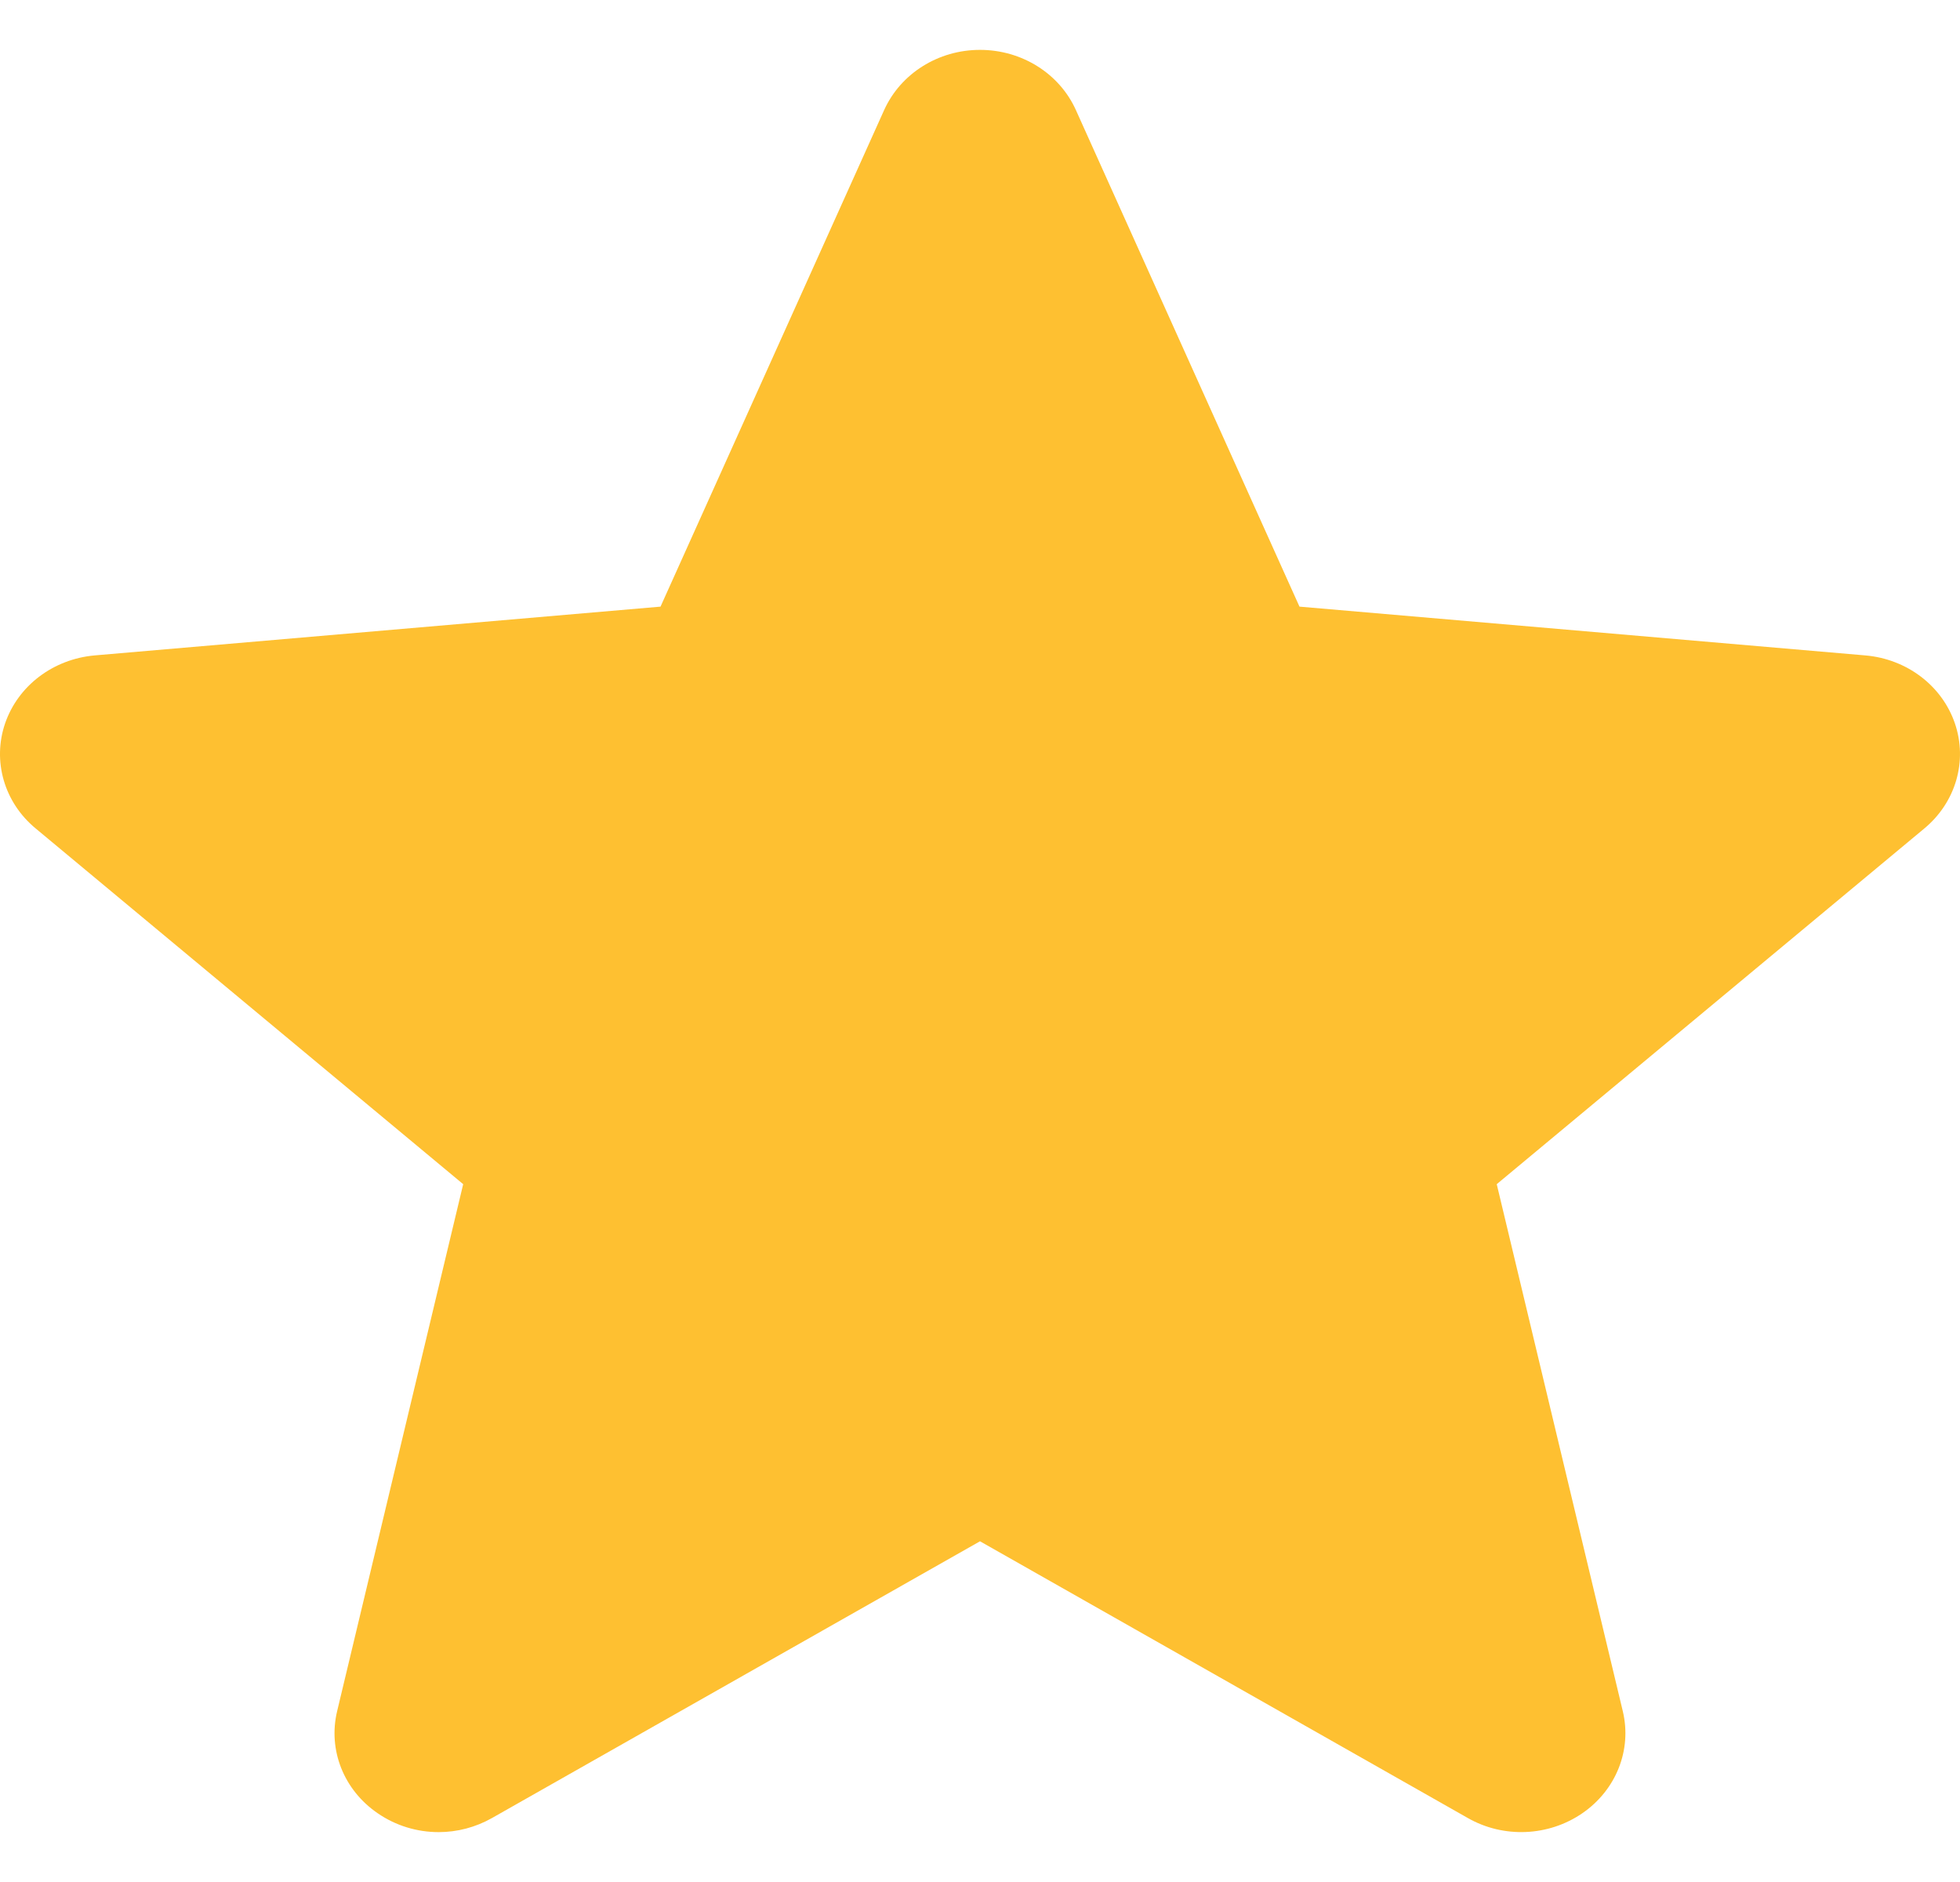
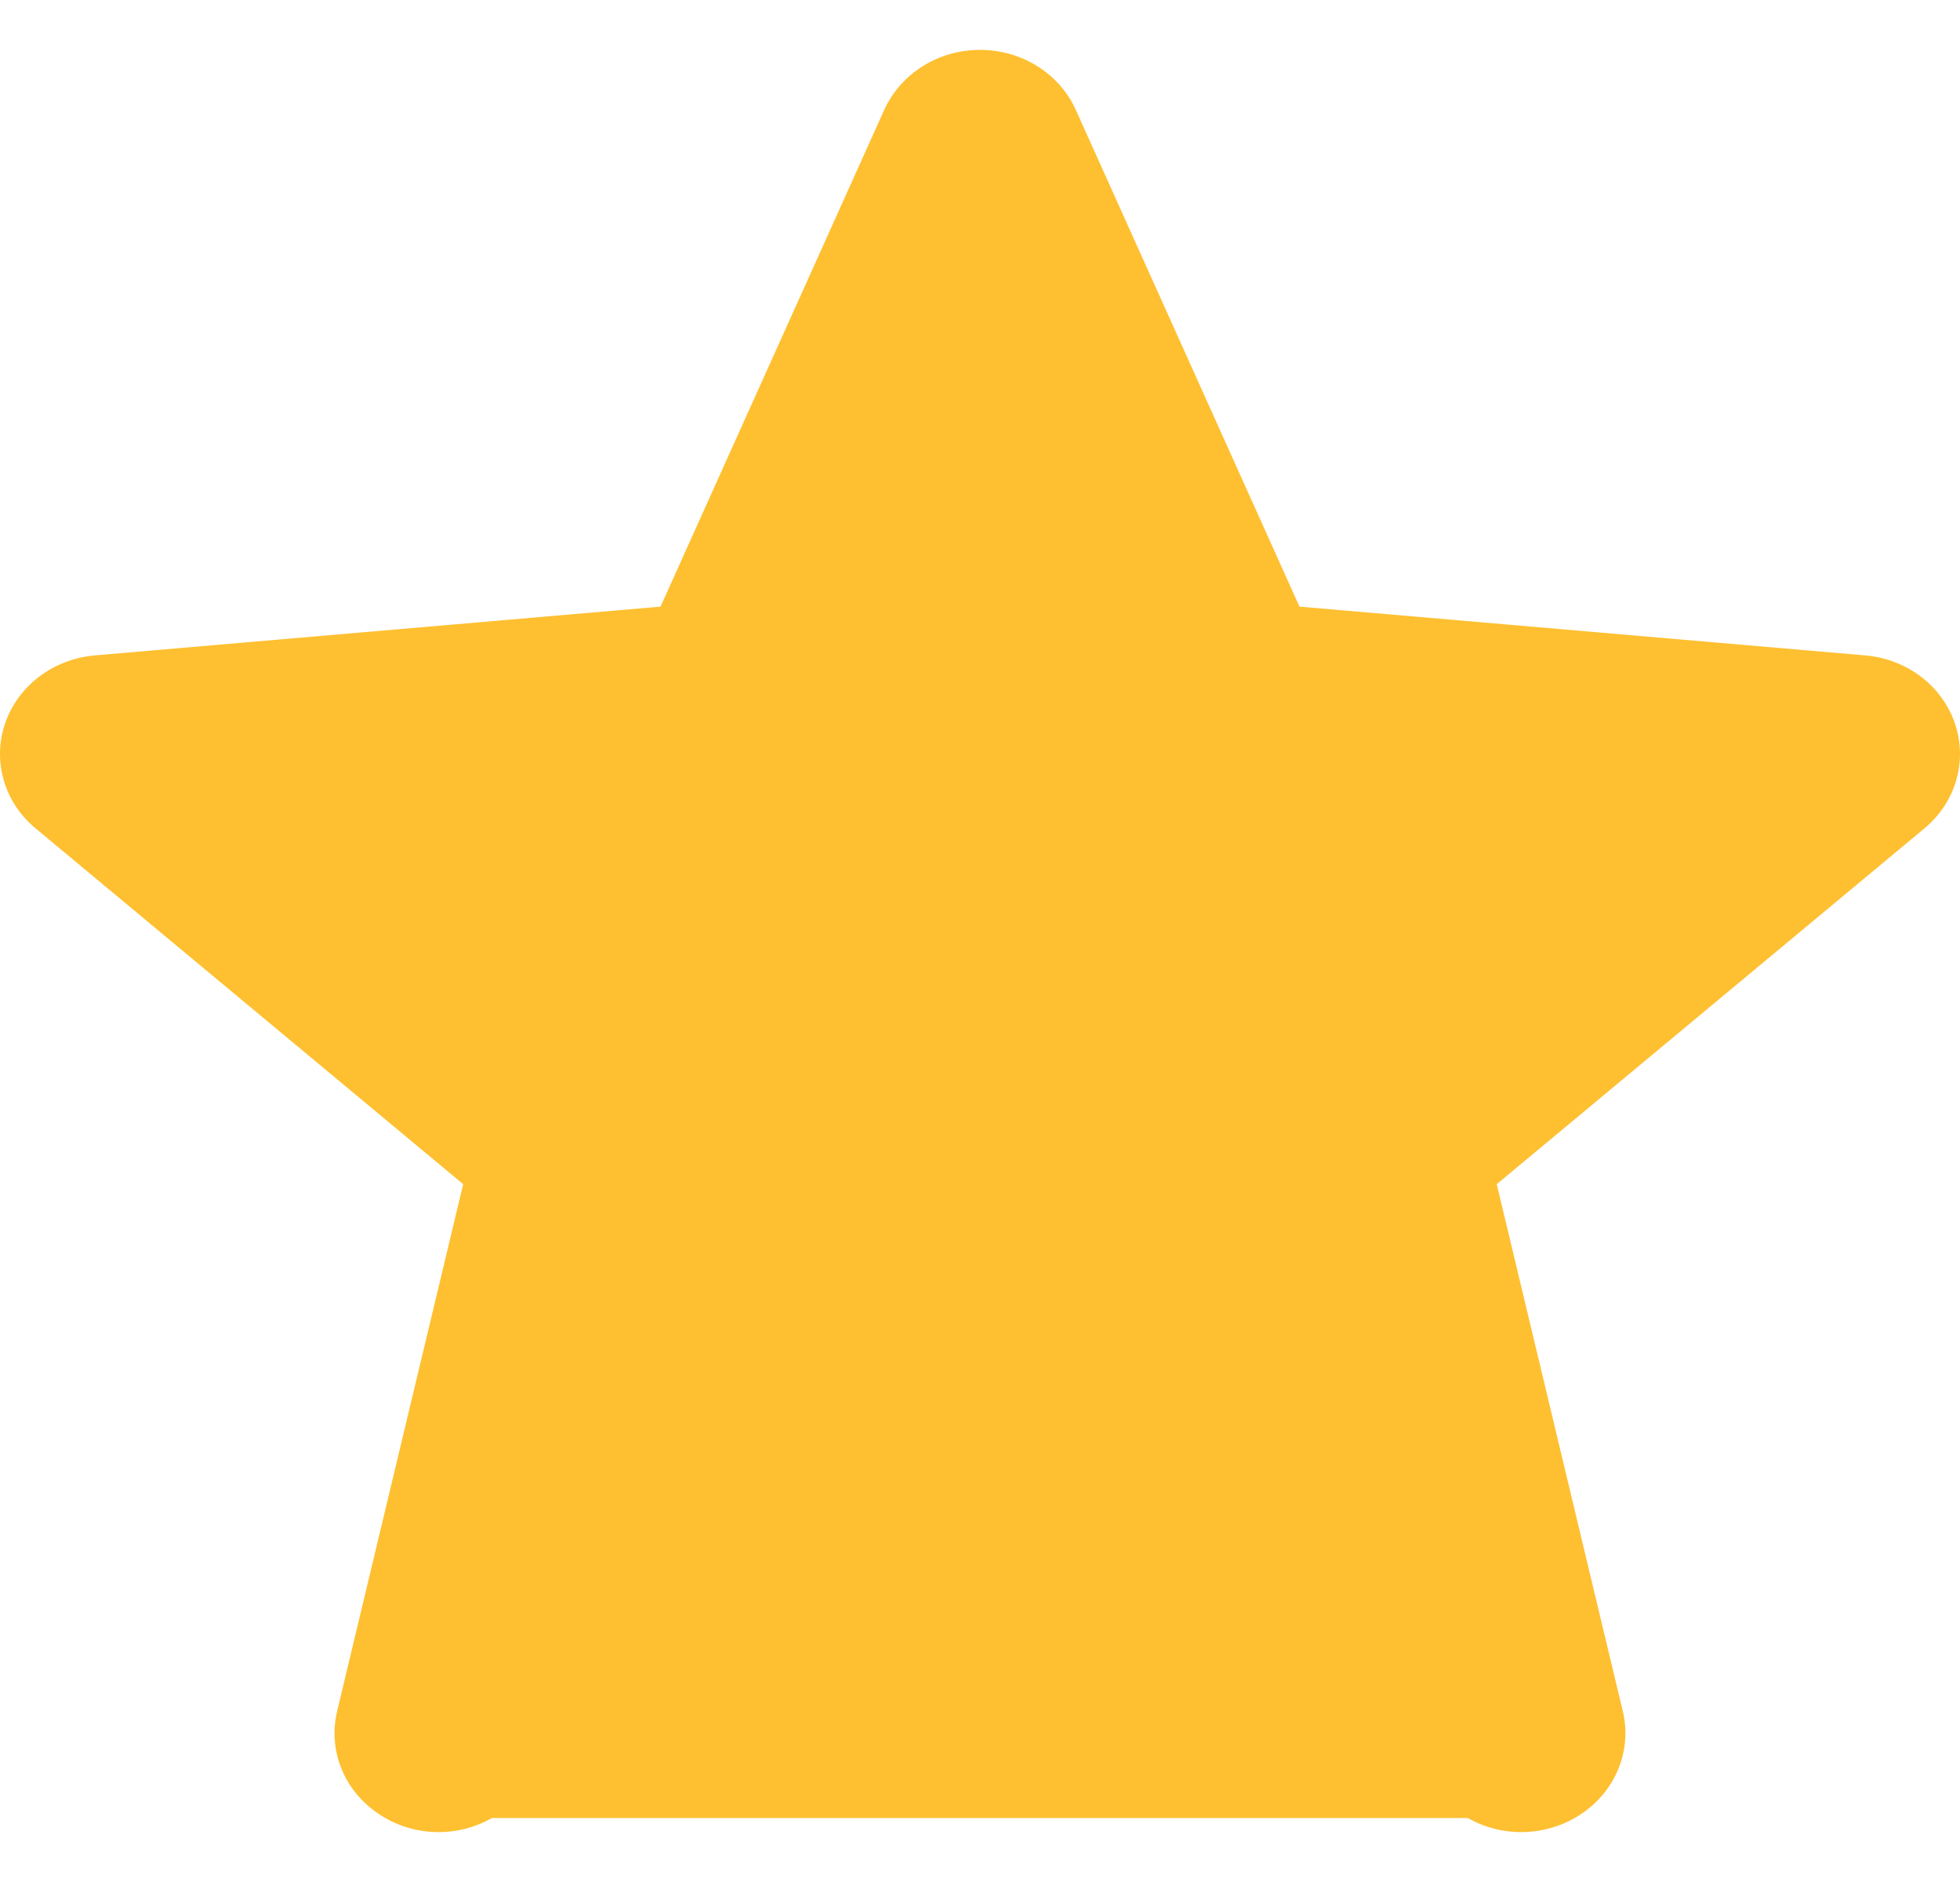
<svg xmlns="http://www.w3.org/2000/svg" width="25" height="24" viewBox="0 0 25 24" fill="none">
-   <path id="Vector" d="M24.935 9.225C24.771 8.745 24.322 8.403 23.791 8.358L16.575 7.736L13.722 1.401C13.512 0.937 13.033 0.636 12.5 0.636C11.968 0.636 11.489 0.937 11.278 1.402L8.425 7.736L1.208 8.358C0.678 8.405 0.23 8.745 0.065 9.225C-0.099 9.705 0.053 10.232 0.454 10.564L5.908 15.101L4.3 21.822C4.182 22.316 4.384 22.827 4.817 23.123C5.049 23.283 5.321 23.364 5.595 23.364C5.831 23.364 6.066 23.303 6.276 23.184L12.5 19.655L18.722 23.184C19.177 23.444 19.751 23.42 20.183 23.123C20.615 22.826 20.817 22.315 20.699 21.822L19.091 15.101L24.545 10.565C24.946 10.232 25.099 9.706 24.935 9.225Z" fill="#FEC031" />
+   <path id="Vector" d="M24.935 9.225C24.771 8.745 24.322 8.403 23.791 8.358L16.575 7.736L13.722 1.401C13.512 0.937 13.033 0.636 12.5 0.636C11.968 0.636 11.489 0.937 11.278 1.402L8.425 7.736L1.208 8.358C0.678 8.405 0.23 8.745 0.065 9.225C-0.099 9.705 0.053 10.232 0.454 10.564L5.908 15.101L4.3 21.822C4.182 22.316 4.384 22.827 4.817 23.123C5.049 23.283 5.321 23.364 5.595 23.364C5.831 23.364 6.066 23.303 6.276 23.184L18.722 23.184C19.177 23.444 19.751 23.42 20.183 23.123C20.615 22.826 20.817 22.315 20.699 21.822L19.091 15.101L24.545 10.565C24.946 10.232 25.099 9.706 24.935 9.225Z" fill="#FEC031" />
</svg>